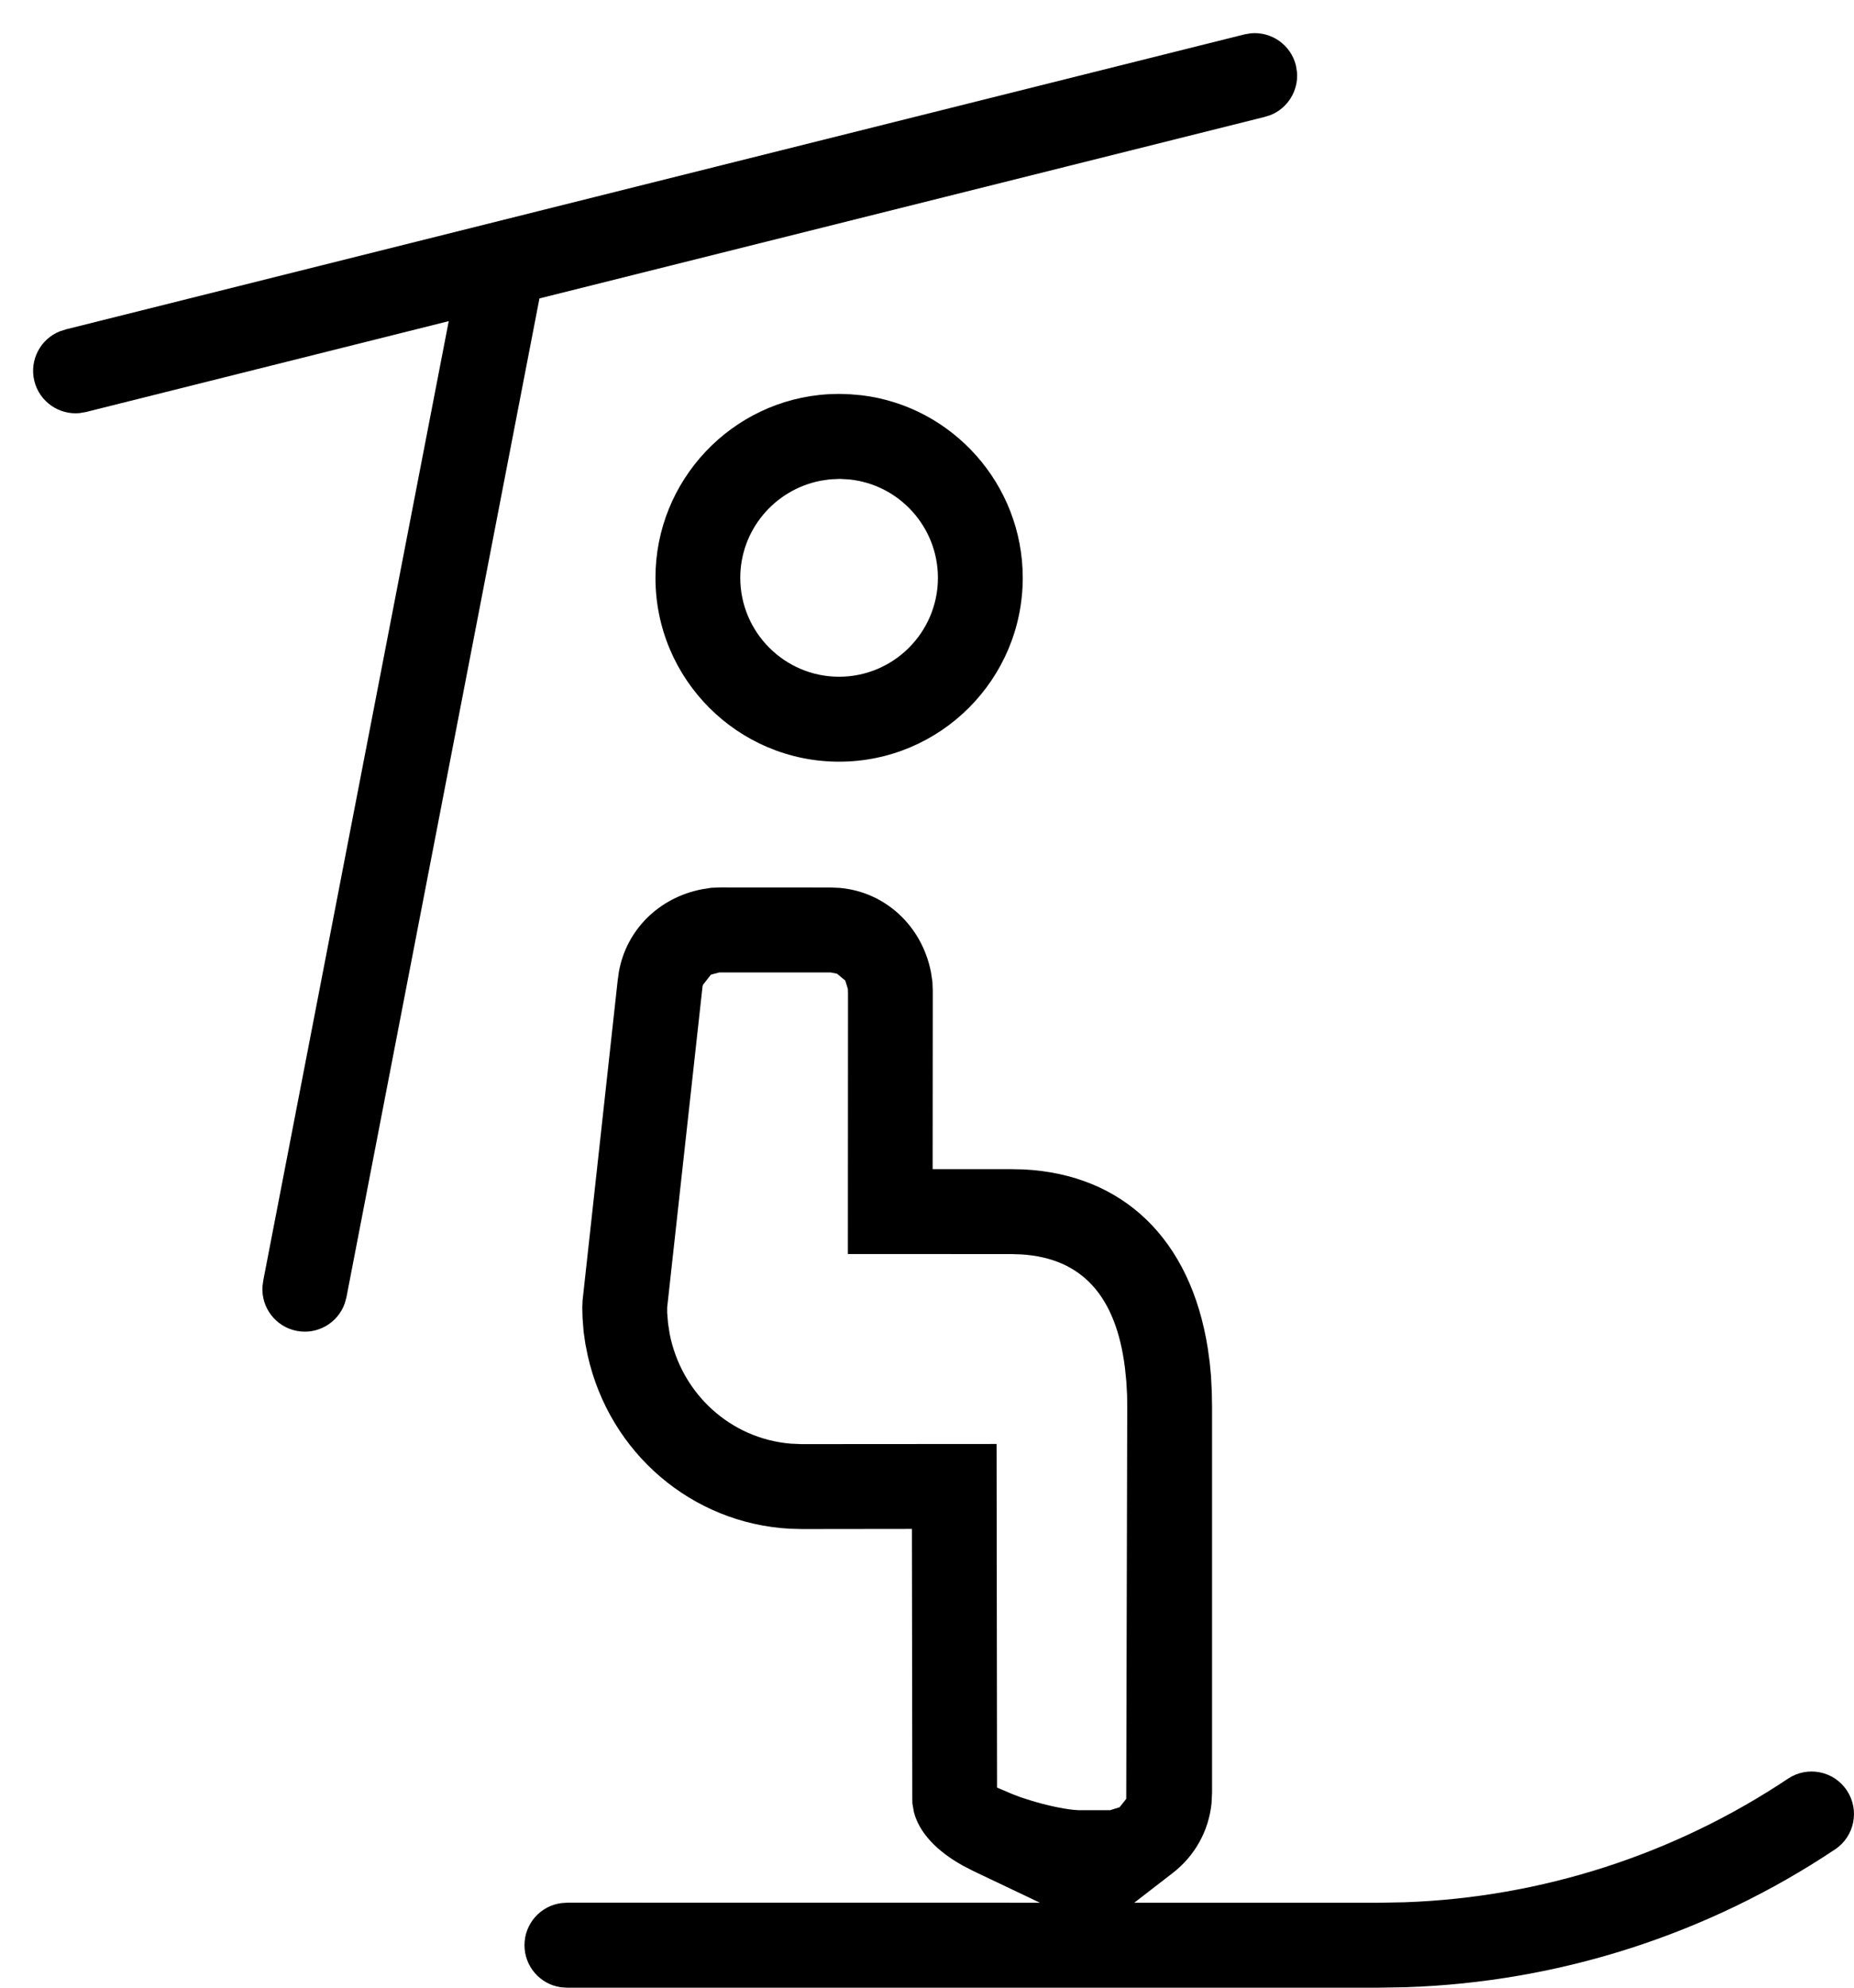
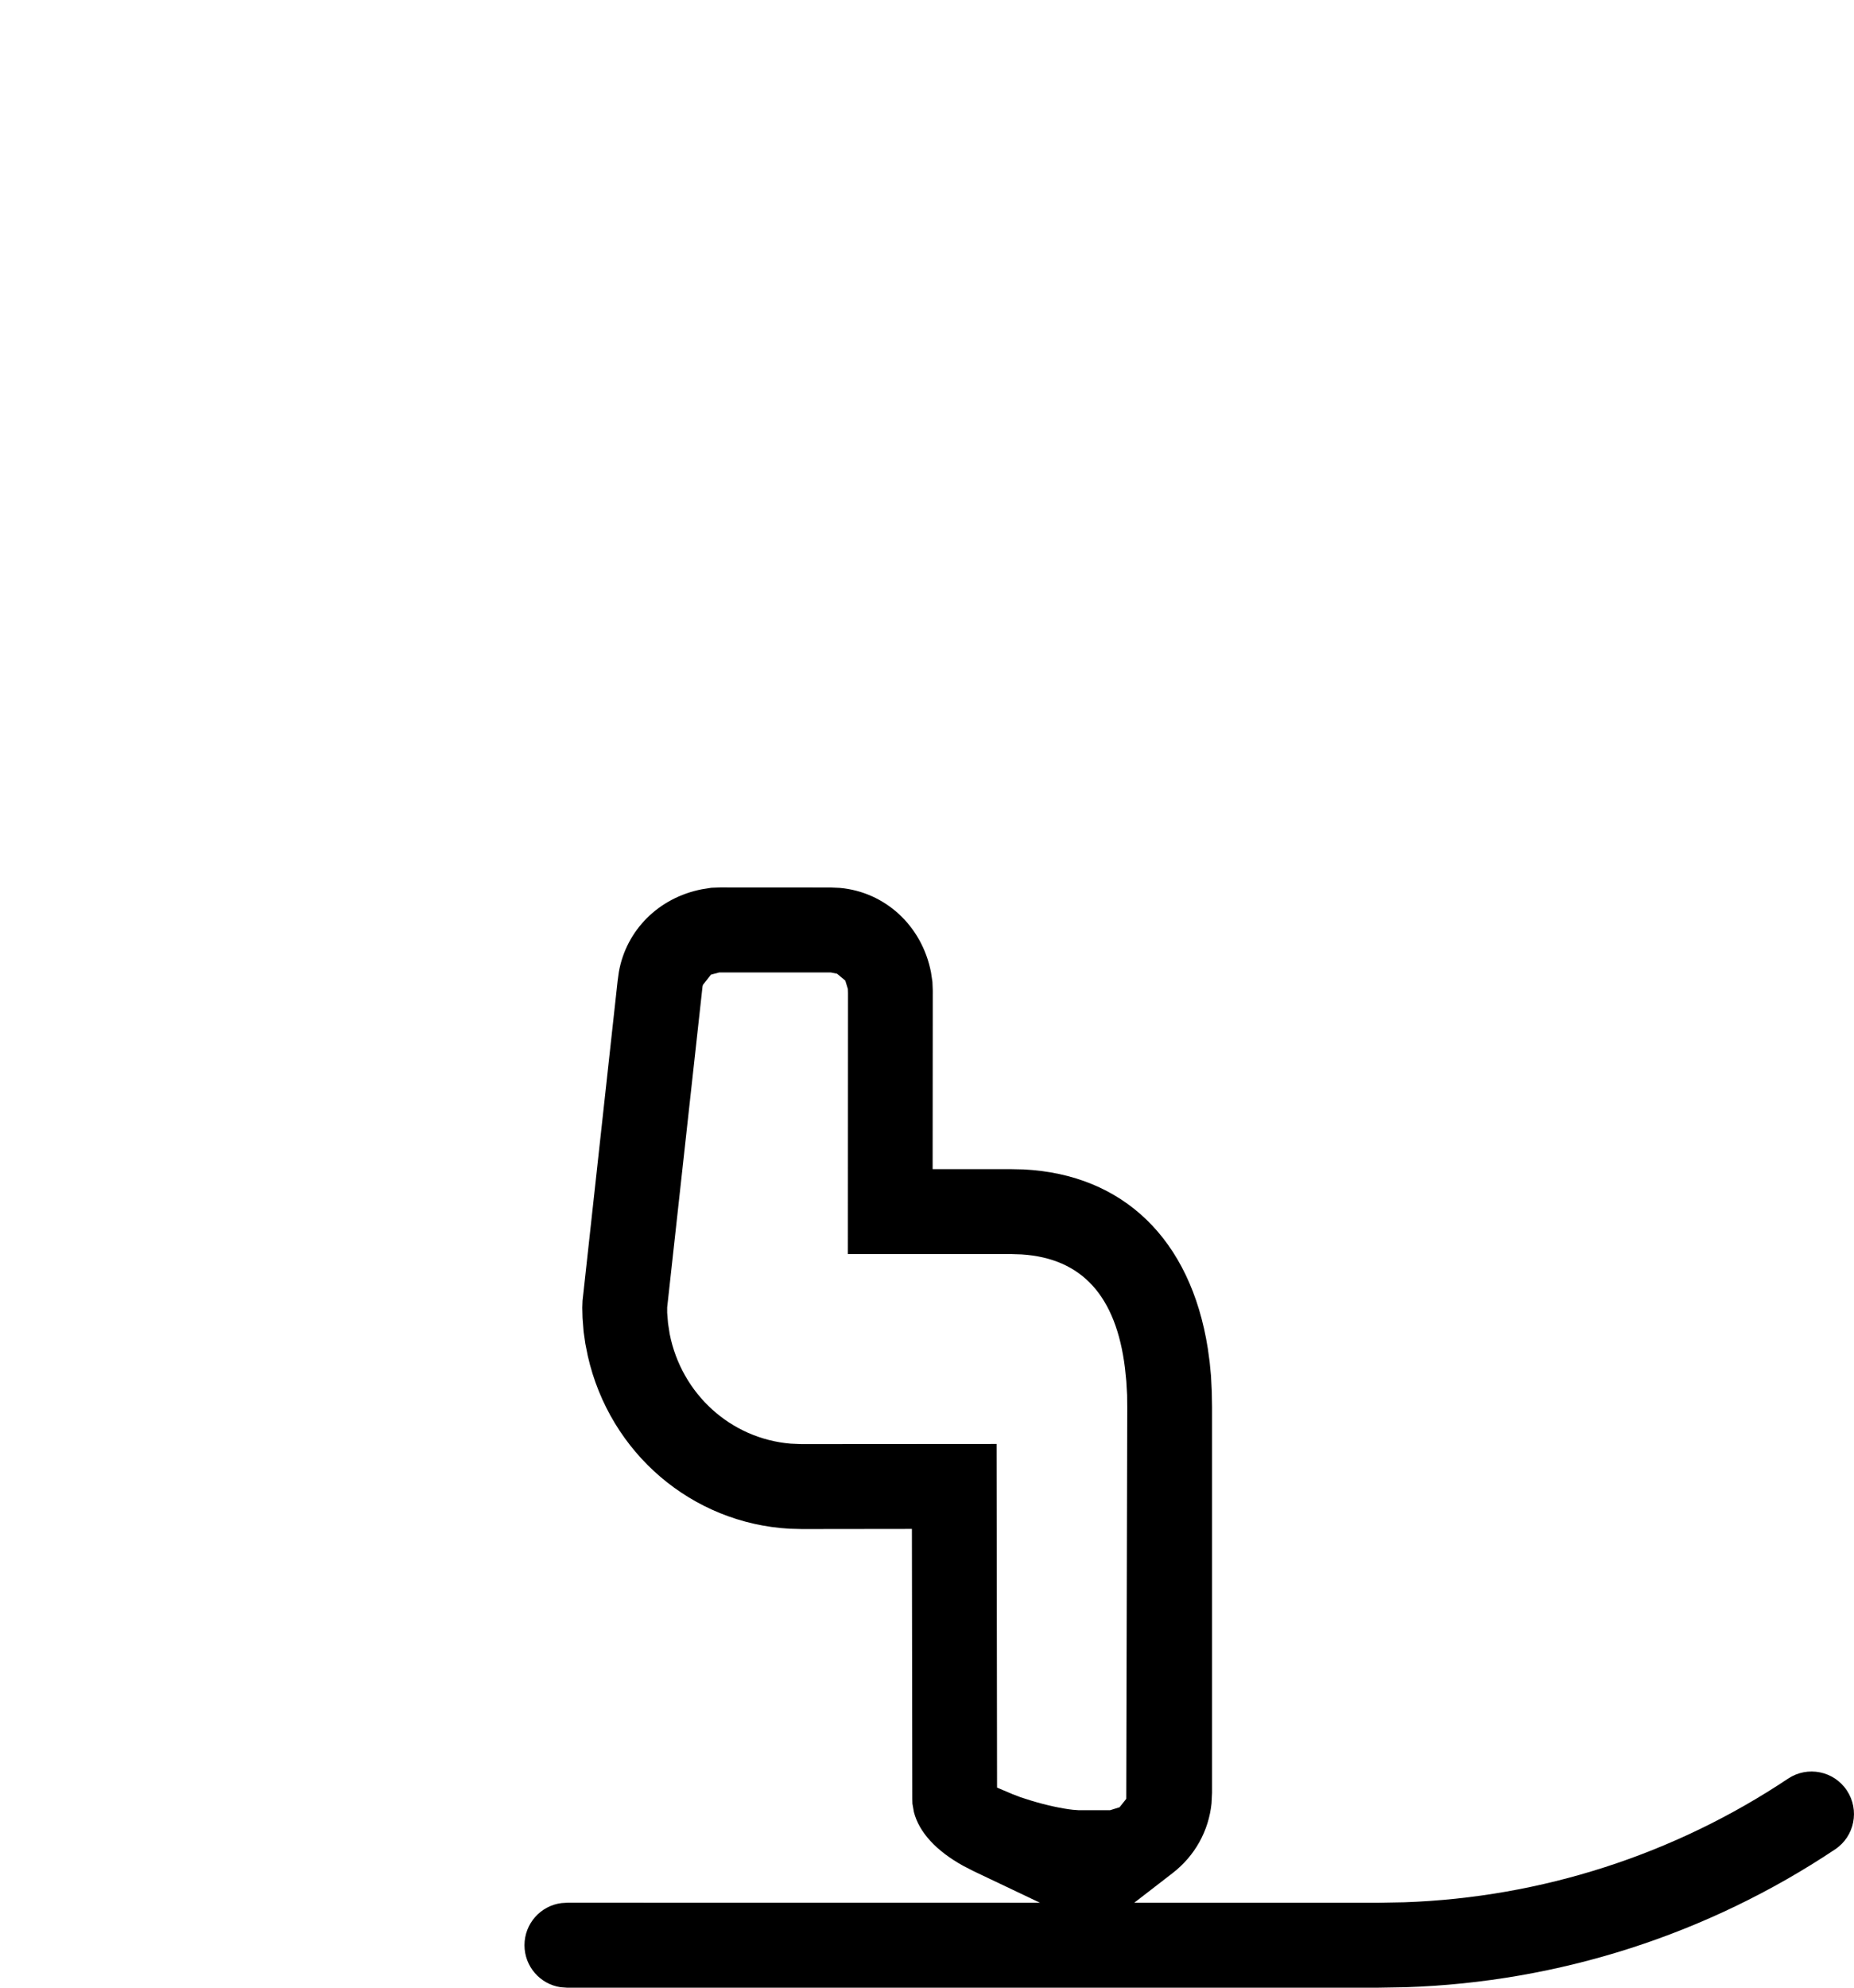
<svg xmlns="http://www.w3.org/2000/svg" width="28px" height="30px" viewBox="0 0 28 30" version="1.1">
  <title>88C8FC75-EF1A-4997-A35D-DE5B59E222EC</title>
  <g id="Page-1" stroke="none" stroke-width="1" fill="none" fill-rule="evenodd">
    <g id="ICONS-FACILITIES-2" transform="translate(-171, -2408)" fill="#000000" fill-rule="nonzero">
      <g id="ski-pass-vendor" transform="translate(171.5, 2408.5)">
        <path d="M12.046,12.895 L12.183,12.901 C12.863,12.961 13.422,13.468 13.56,14.173 L13.56,14.173 L13.582,14.319 L13.587,14.449 L13.585,17.146 L14.768,17.146 L14.958,17.15 C16.459,17.225 17.481,18.198 17.741,19.853 L17.741,19.853 L17.769,20.058 L17.789,20.265 L17.801,20.507 L17.805,20.732 L17.805,26.561 L17.797,26.719 C17.754,27.136 17.544,27.512 17.21,27.77 L17.21,27.77 L16.63,28.218 L20.324,28.218 L20.711,28.211 C22.775,28.139 24.782,27.494 26.504,26.345 C26.798,26.149 27.196,26.228 27.392,26.523 C27.588,26.818 27.509,27.216 27.215,27.412 C25.289,28.697 23.044,29.417 20.732,29.493 L20.732,29.493 L20.32,29.5 L8.061,29.5 L7.966,29.493 C7.658,29.447 7.421,29.181 7.421,28.859 C7.421,28.535 7.662,28.263 7.98,28.223 L7.98,28.223 L8.076,28.217 L15.206,28.218 L14.205,27.742 L14.047,27.661 C13.642,27.437 13.38,27.156 13.302,26.848 L13.302,26.848 L13.28,26.723 L13.278,26.652 L13.272,22.576 L11.612,22.578 L11.426,22.573 C9.951,22.491 8.71,21.435 8.377,19.965 L8.377,19.965 L8.34,19.78 L8.314,19.599 L8.298,19.39 L8.294,19.237 L8.298,19.131 L8.828,14.301 L8.847,14.165 C8.96,13.539 9.445,13.05 10.099,12.922 L10.099,12.922 L10.244,12.899 L10.376,12.894 L12.046,12.895 Z M12.046,14.177 L10.362,14.177 L10.236,14.211 L10.116,14.365 L10.11,14.388 L9.576,19.233 L9.576,19.314 L9.589,19.472 L9.614,19.634 C9.793,20.537 10.533,21.213 11.441,21.289 L11.441,21.289 L11.602,21.296 L14.551,21.294 L14.558,26.48 L14.796,26.581 L14.914,26.626 L15.077,26.678 C15.3,26.746 15.542,26.798 15.705,26.815 L15.705,26.815 L15.787,26.821 L16.266,26.821 L16.408,26.777 L16.507,26.653 L16.509,26.646 L16.524,20.744 L16.522,20.556 L16.51,20.347 L16.49,20.149 C16.356,19.058 15.838,18.491 14.929,18.433 L14.929,18.433 L14.775,18.428 L12.305,18.427 L12.307,14.489 L12.305,14.427 L12.266,14.3 L12.141,14.196 L12.046,14.177 Z" id="Combined-Shape" />
-         <path d="M19.071,0.486 C18.993,0.173 18.698,-0.027 18.388,0.003 L18.294,0.019 L0.5,4.47 L0.408,4.499 C0.109,4.615 -0.059,4.938 0.019,5.252 C0.097,5.564 0.392,5.765 0.702,5.735 L0.796,5.719 L6.277,4.347 L3.477,18.821 L3.464,18.916 C3.443,19.237 3.664,19.526 3.982,19.587 C4.297,19.648 4.604,19.466 4.707,19.171 L4.732,19.08 L7.647,4.004 L18.59,1.267 L18.682,1.239 C18.948,1.136 19.11,0.869 19.088,0.591 L19.071,0.486 Z" id="Path" />
-         <path d="M12.172,5.445 L12.343,5.451 L12.515,5.466 C13.886,5.633 14.946,6.81 14.946,8.221 C14.946,9.752 13.702,10.996 12.172,10.996 C10.643,10.996 9.399,9.752 9.399,8.221 C9.399,6.751 10.55,5.535 12.009,5.45 L12.009,5.45 L12.172,5.445 Z M12.185,6.728 L12.033,6.735 L11.891,6.756 C11.193,6.894 10.68,7.503 10.68,8.221 C10.68,9.043 11.35,9.714 12.172,9.714 C12.995,9.714 13.665,9.044 13.665,8.221 C13.665,7.455 13.082,6.813 12.325,6.736 L12.325,6.736 L12.185,6.728 Z" id="Combined-Shape" />
      </g>
    </g>
  </g>
</svg>